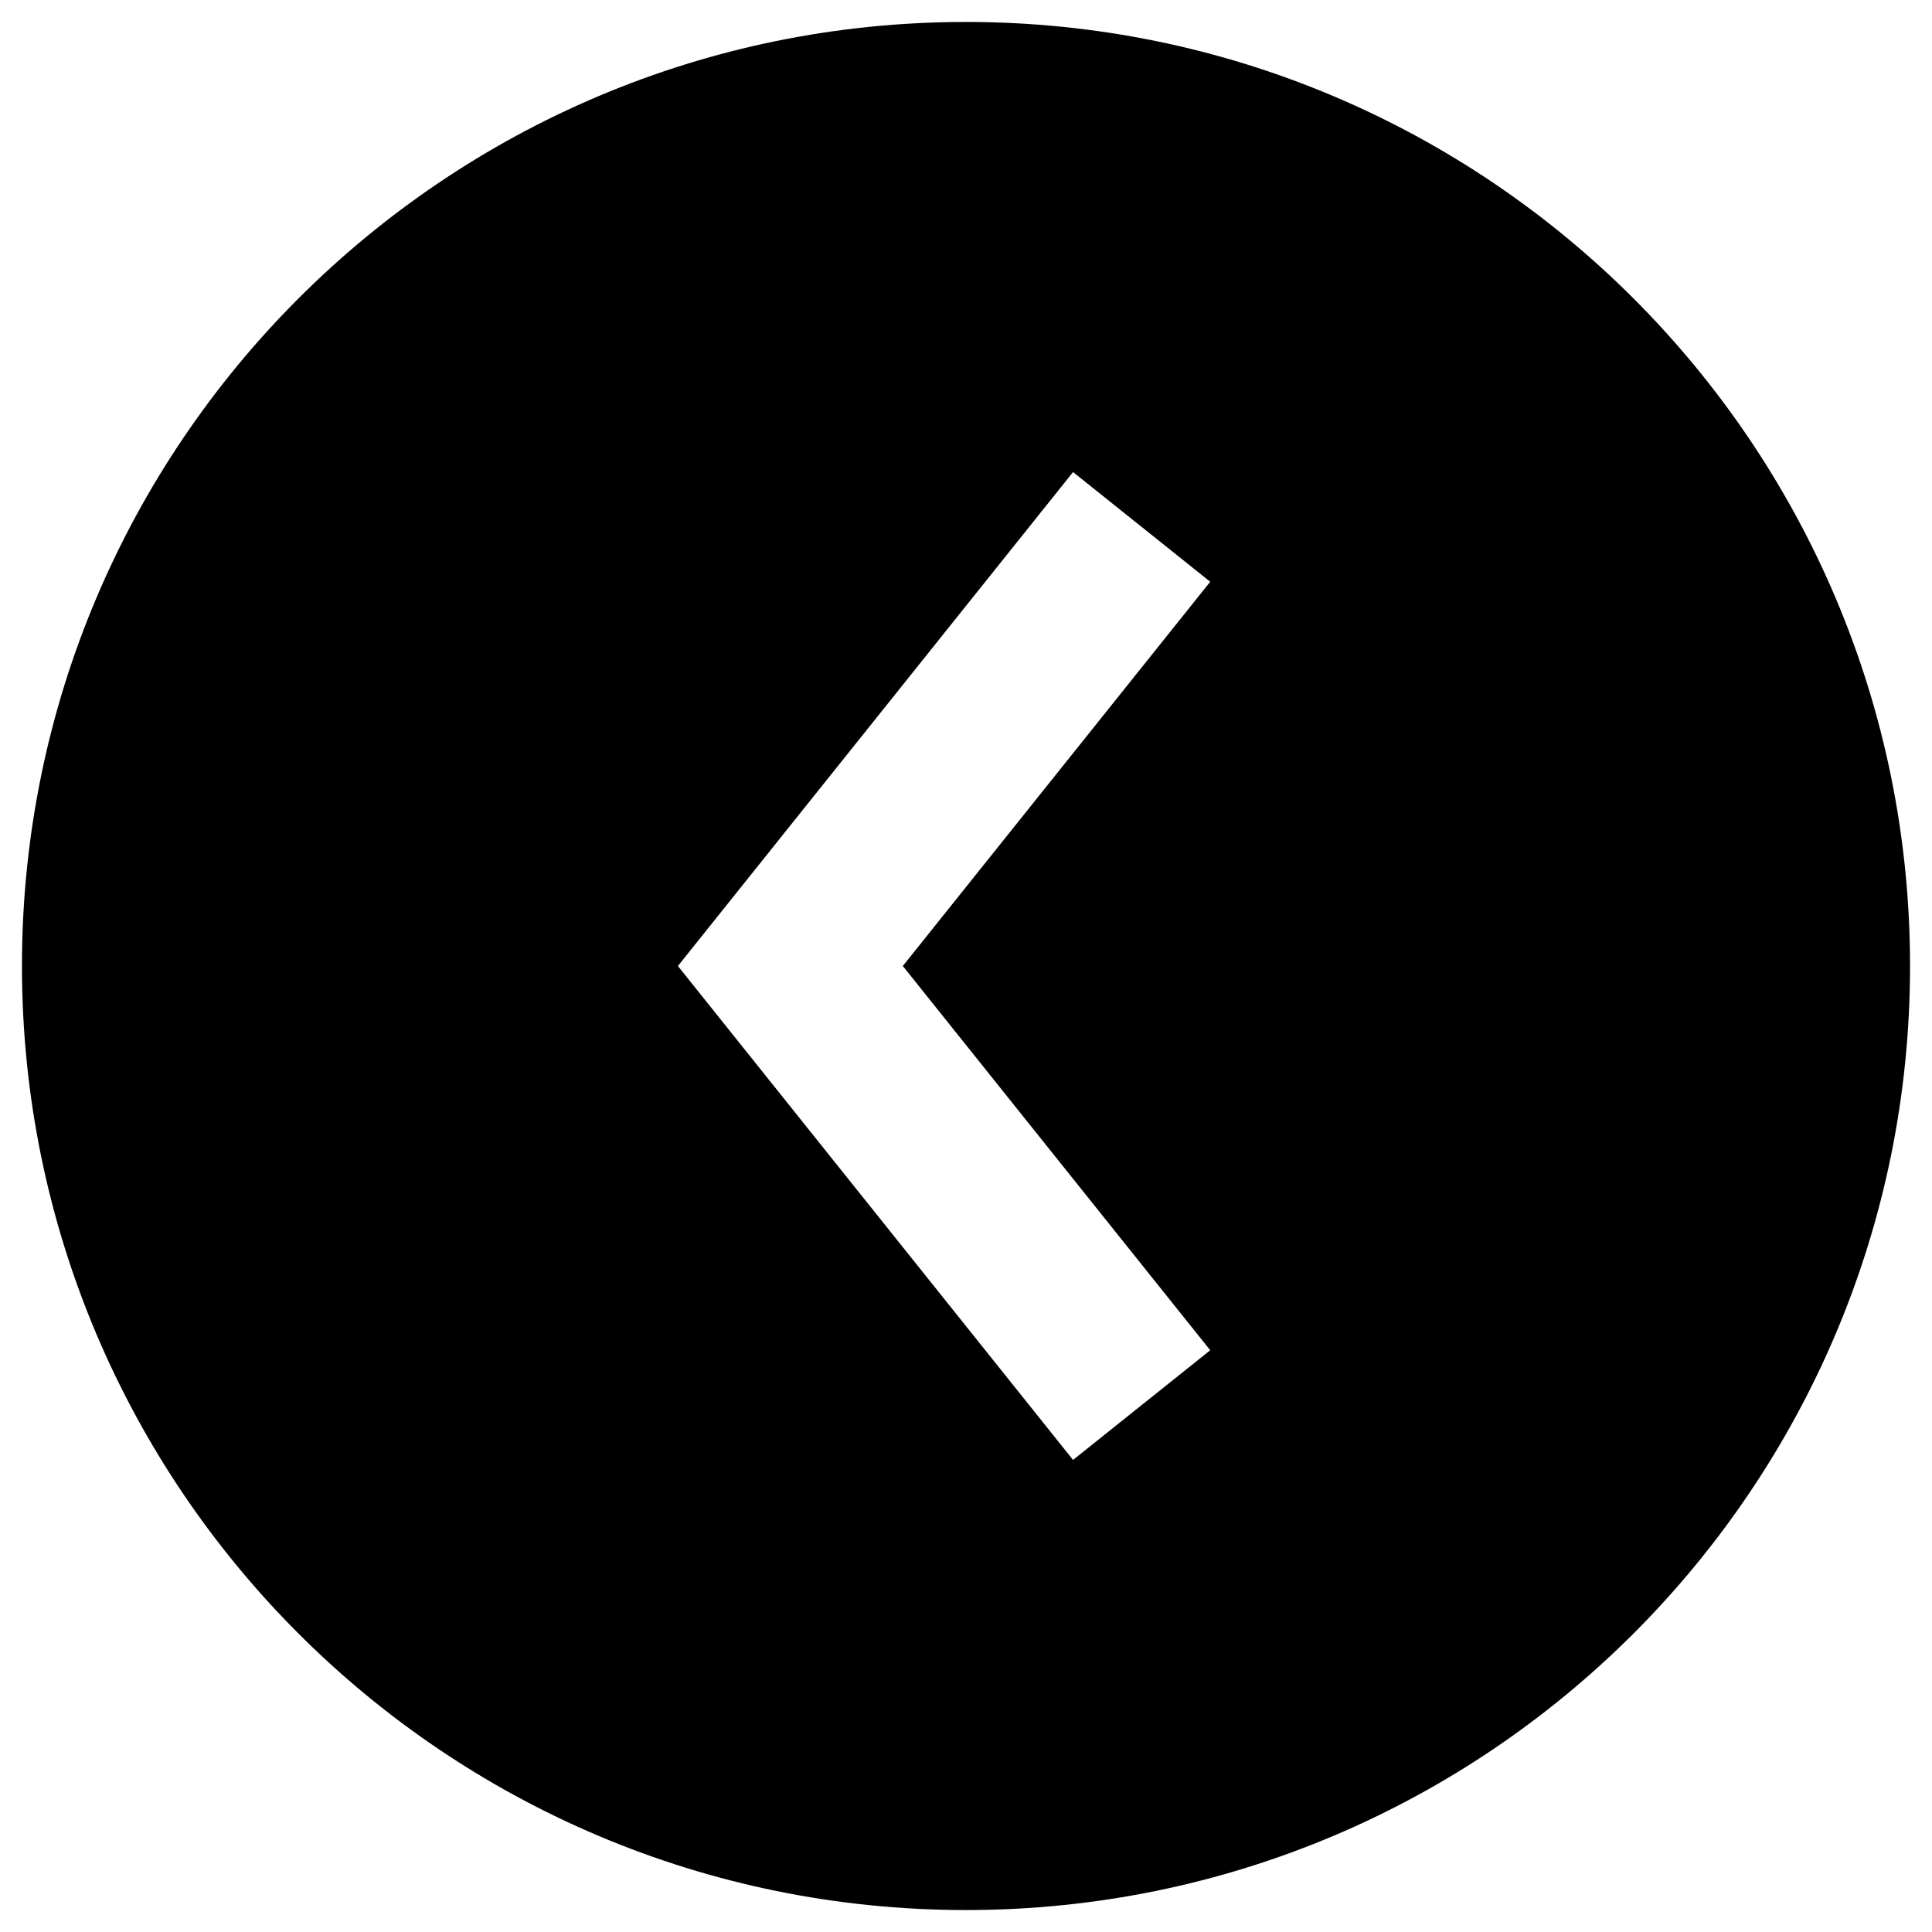
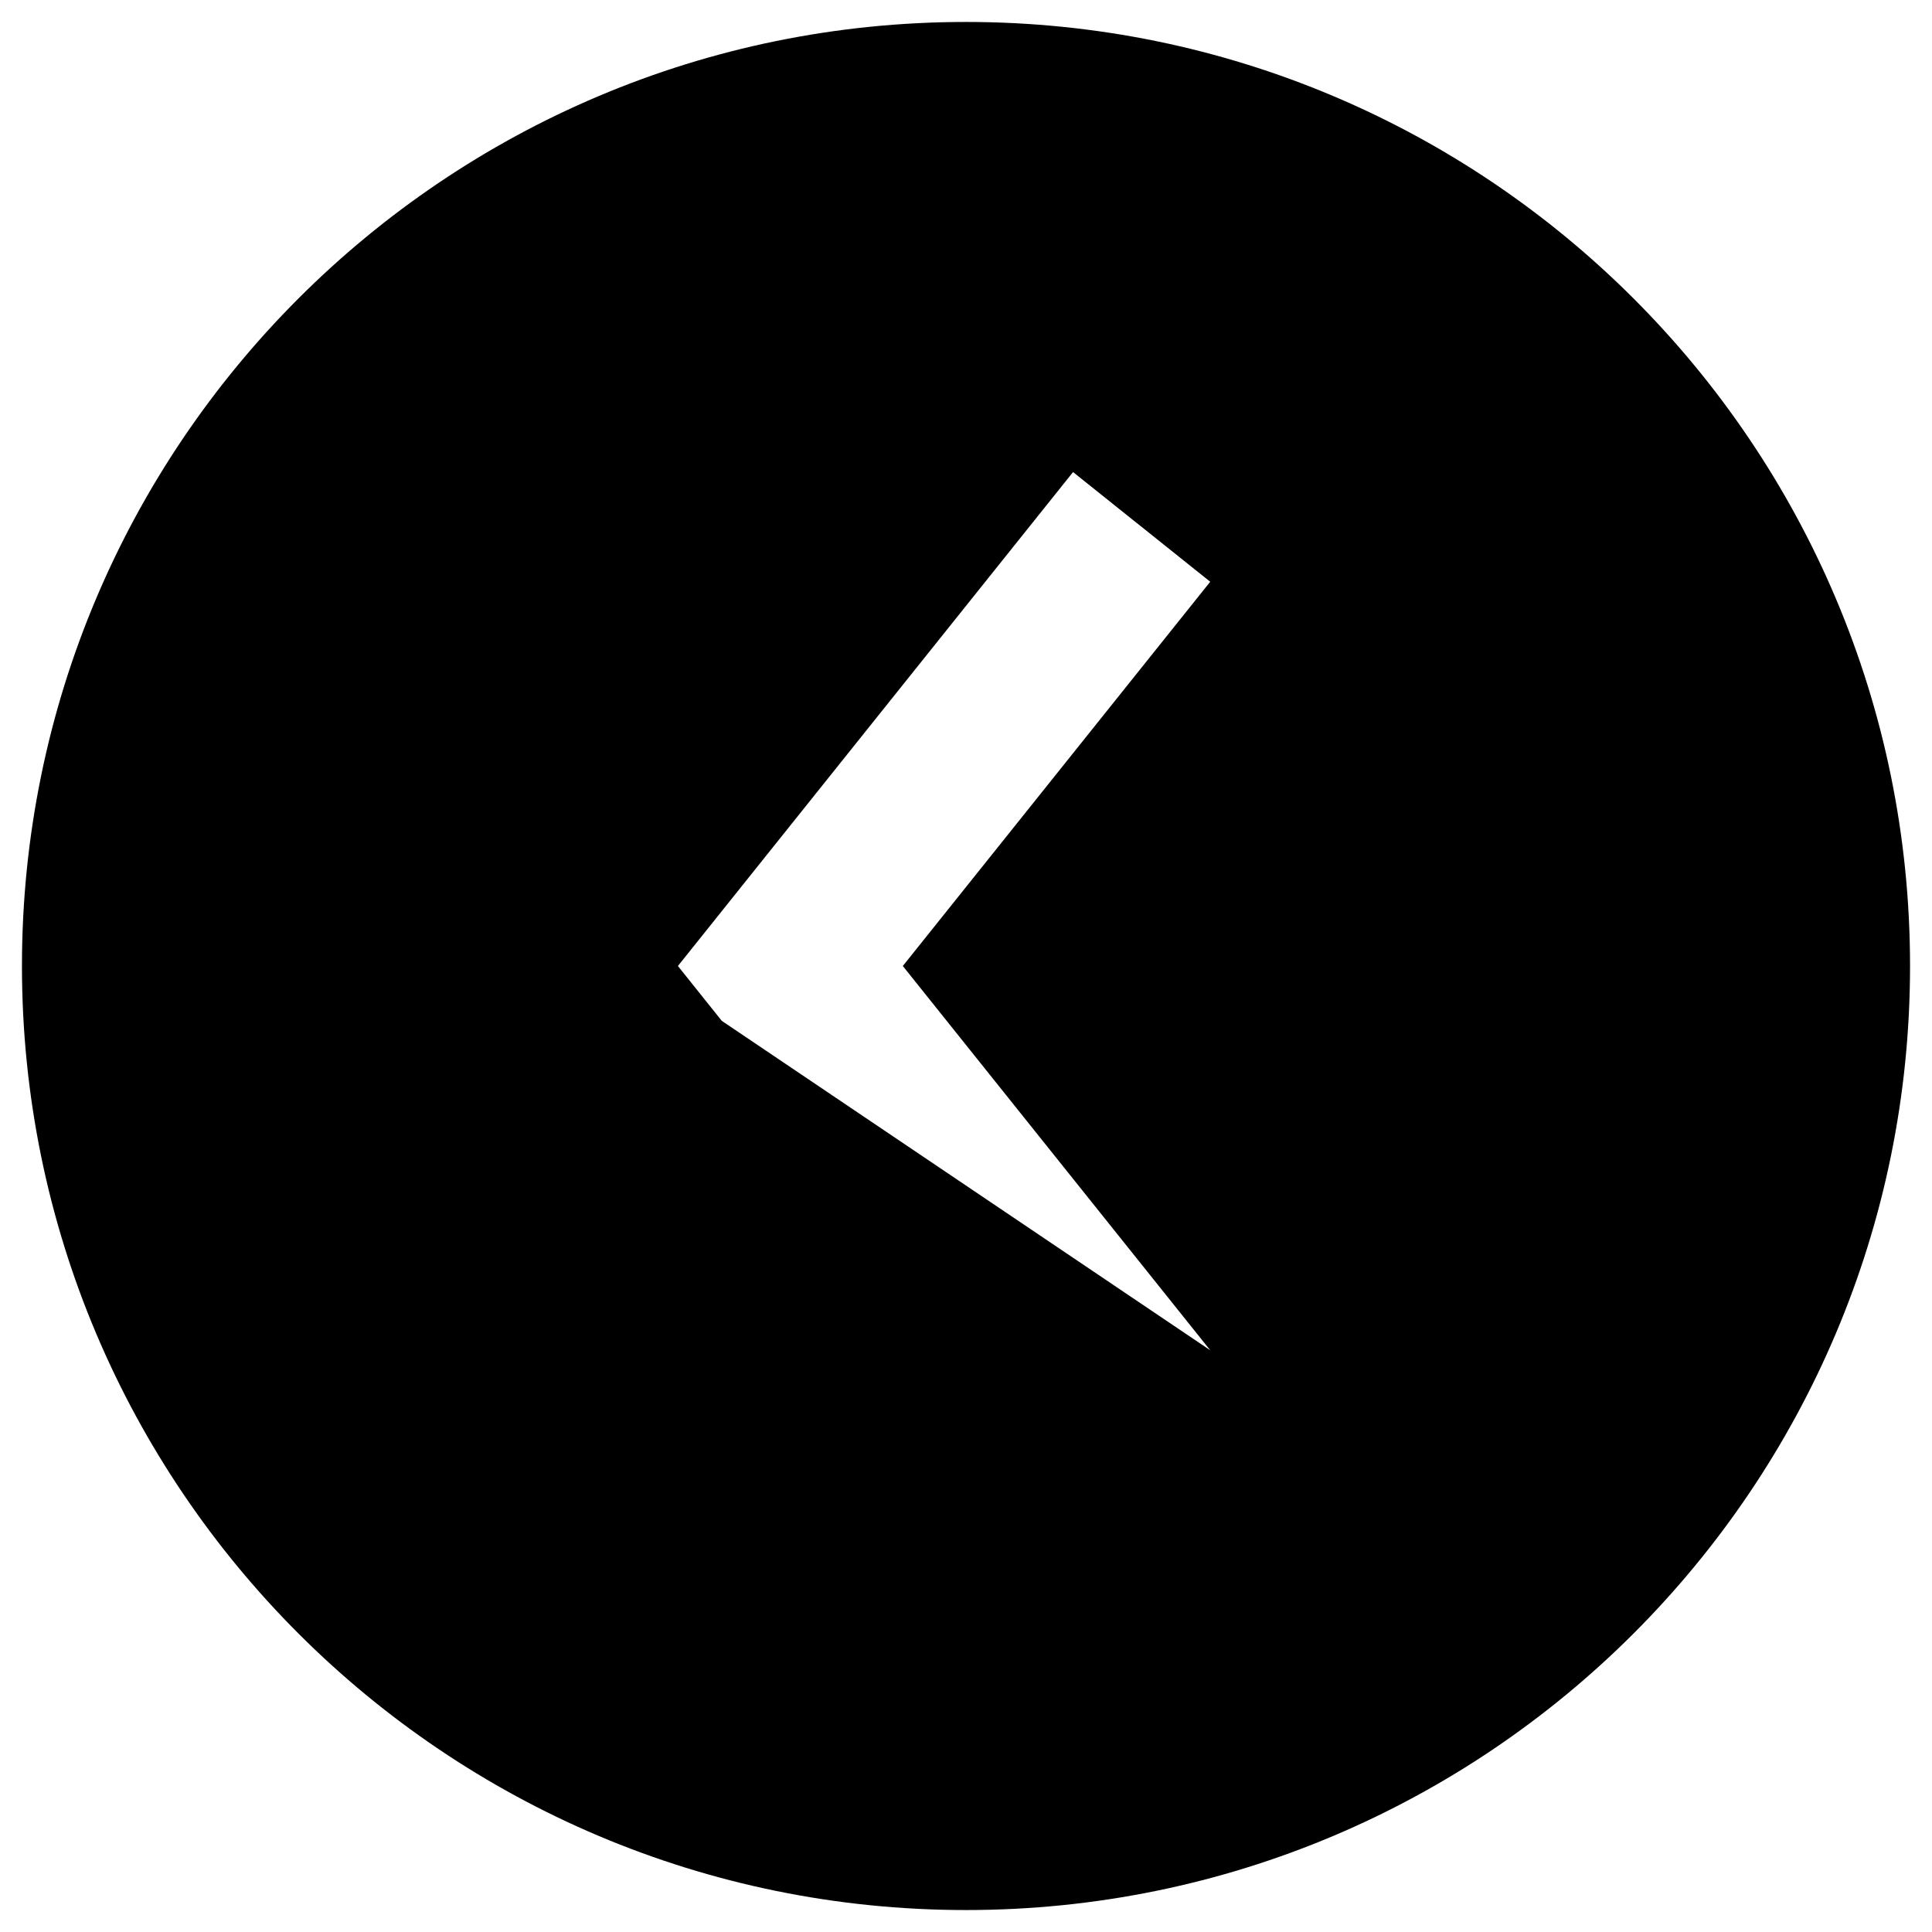
<svg xmlns="http://www.w3.org/2000/svg" width="44" height="44" viewBox="0 0 44 44" fill="none">
-   <path fill-rule="evenodd" clip-rule="evenodd" d="M22 0.5C10.126 0.5 0.5 10.126 0.5 22C0.5 33.874 10.126 43.5 22 43.5C33.874 43.5 43.5 33.874 43.5 22C43.5 10.126 33.874 0.5 22 0.5ZM24.438 10.751L16.438 20.751L15.439 22L16.438 23.249L24.438 33.249L27.562 30.751L20.561 22L27.562 13.249L24.438 10.751Z" fill="black" />
+   <path fill-rule="evenodd" clip-rule="evenodd" d="M22 0.5C10.126 0.5 0.5 10.126 0.5 22C0.5 33.874 10.126 43.5 22 43.5C33.874 43.5 43.5 33.874 43.5 22C43.5 10.126 33.874 0.5 22 0.5ZM24.438 10.751L16.438 20.751L15.439 22L16.438 23.249L27.562 30.751L20.561 22L27.562 13.249L24.438 10.751Z" fill="black" />
</svg>